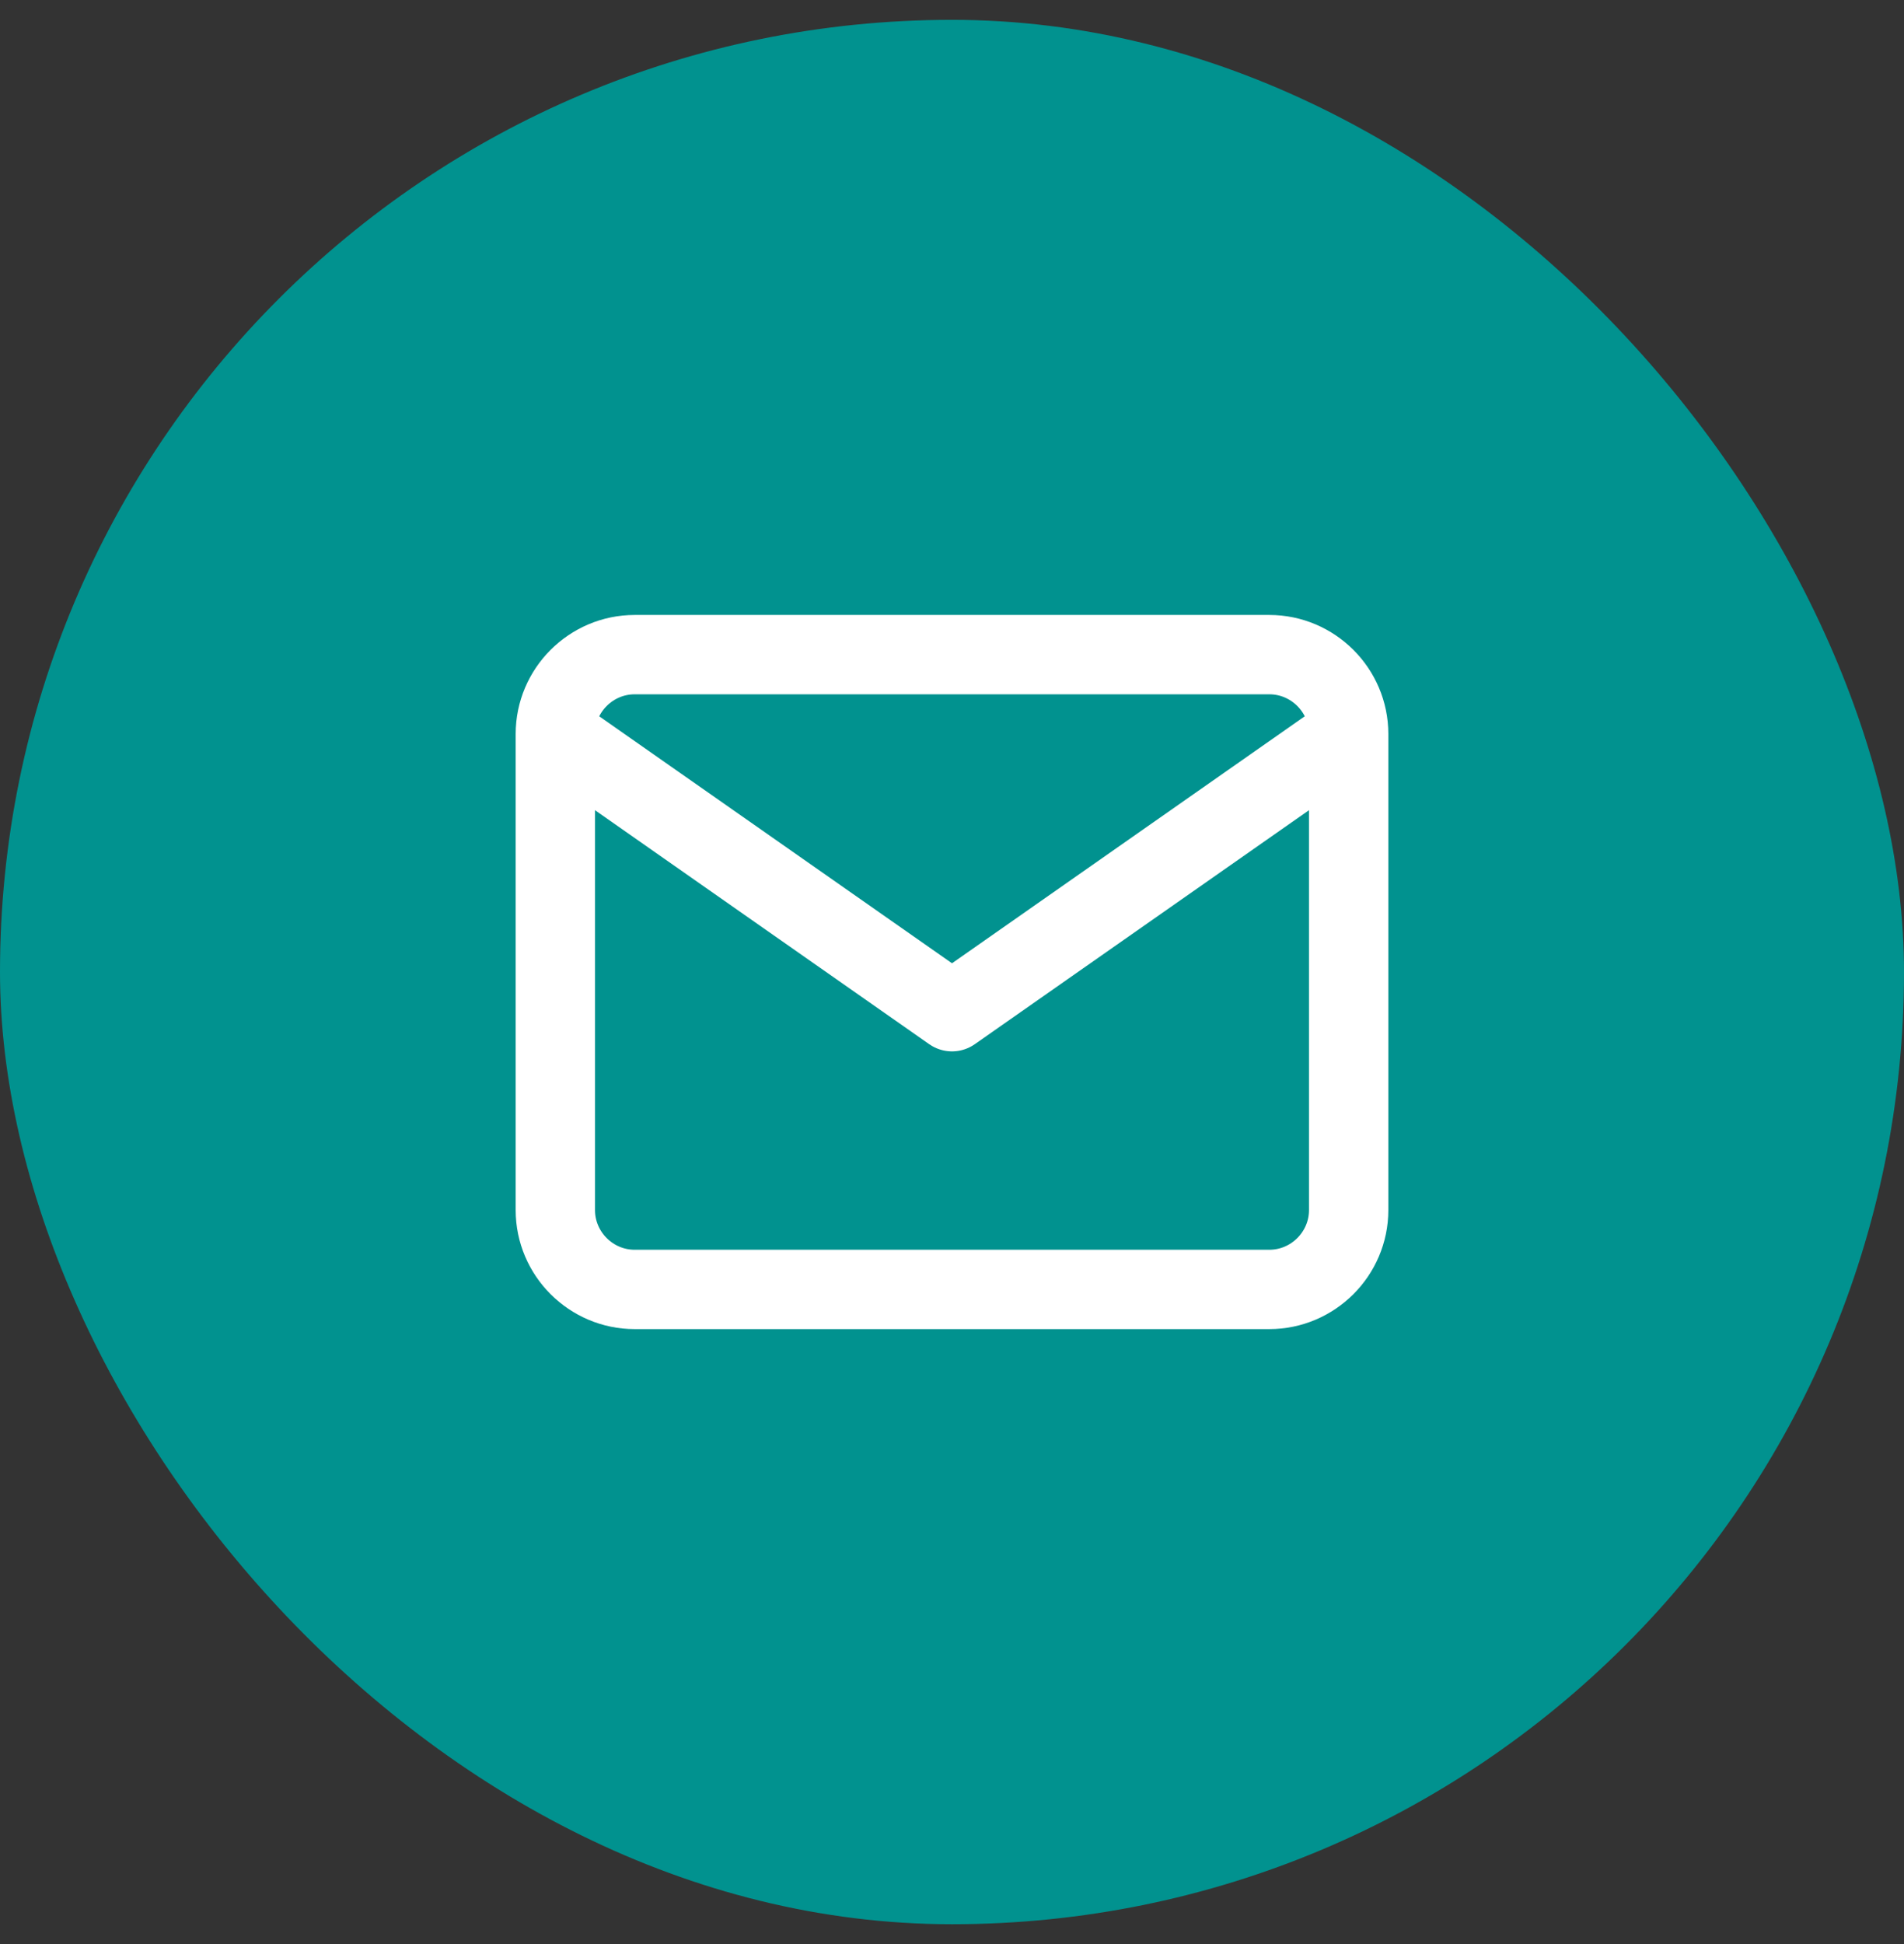
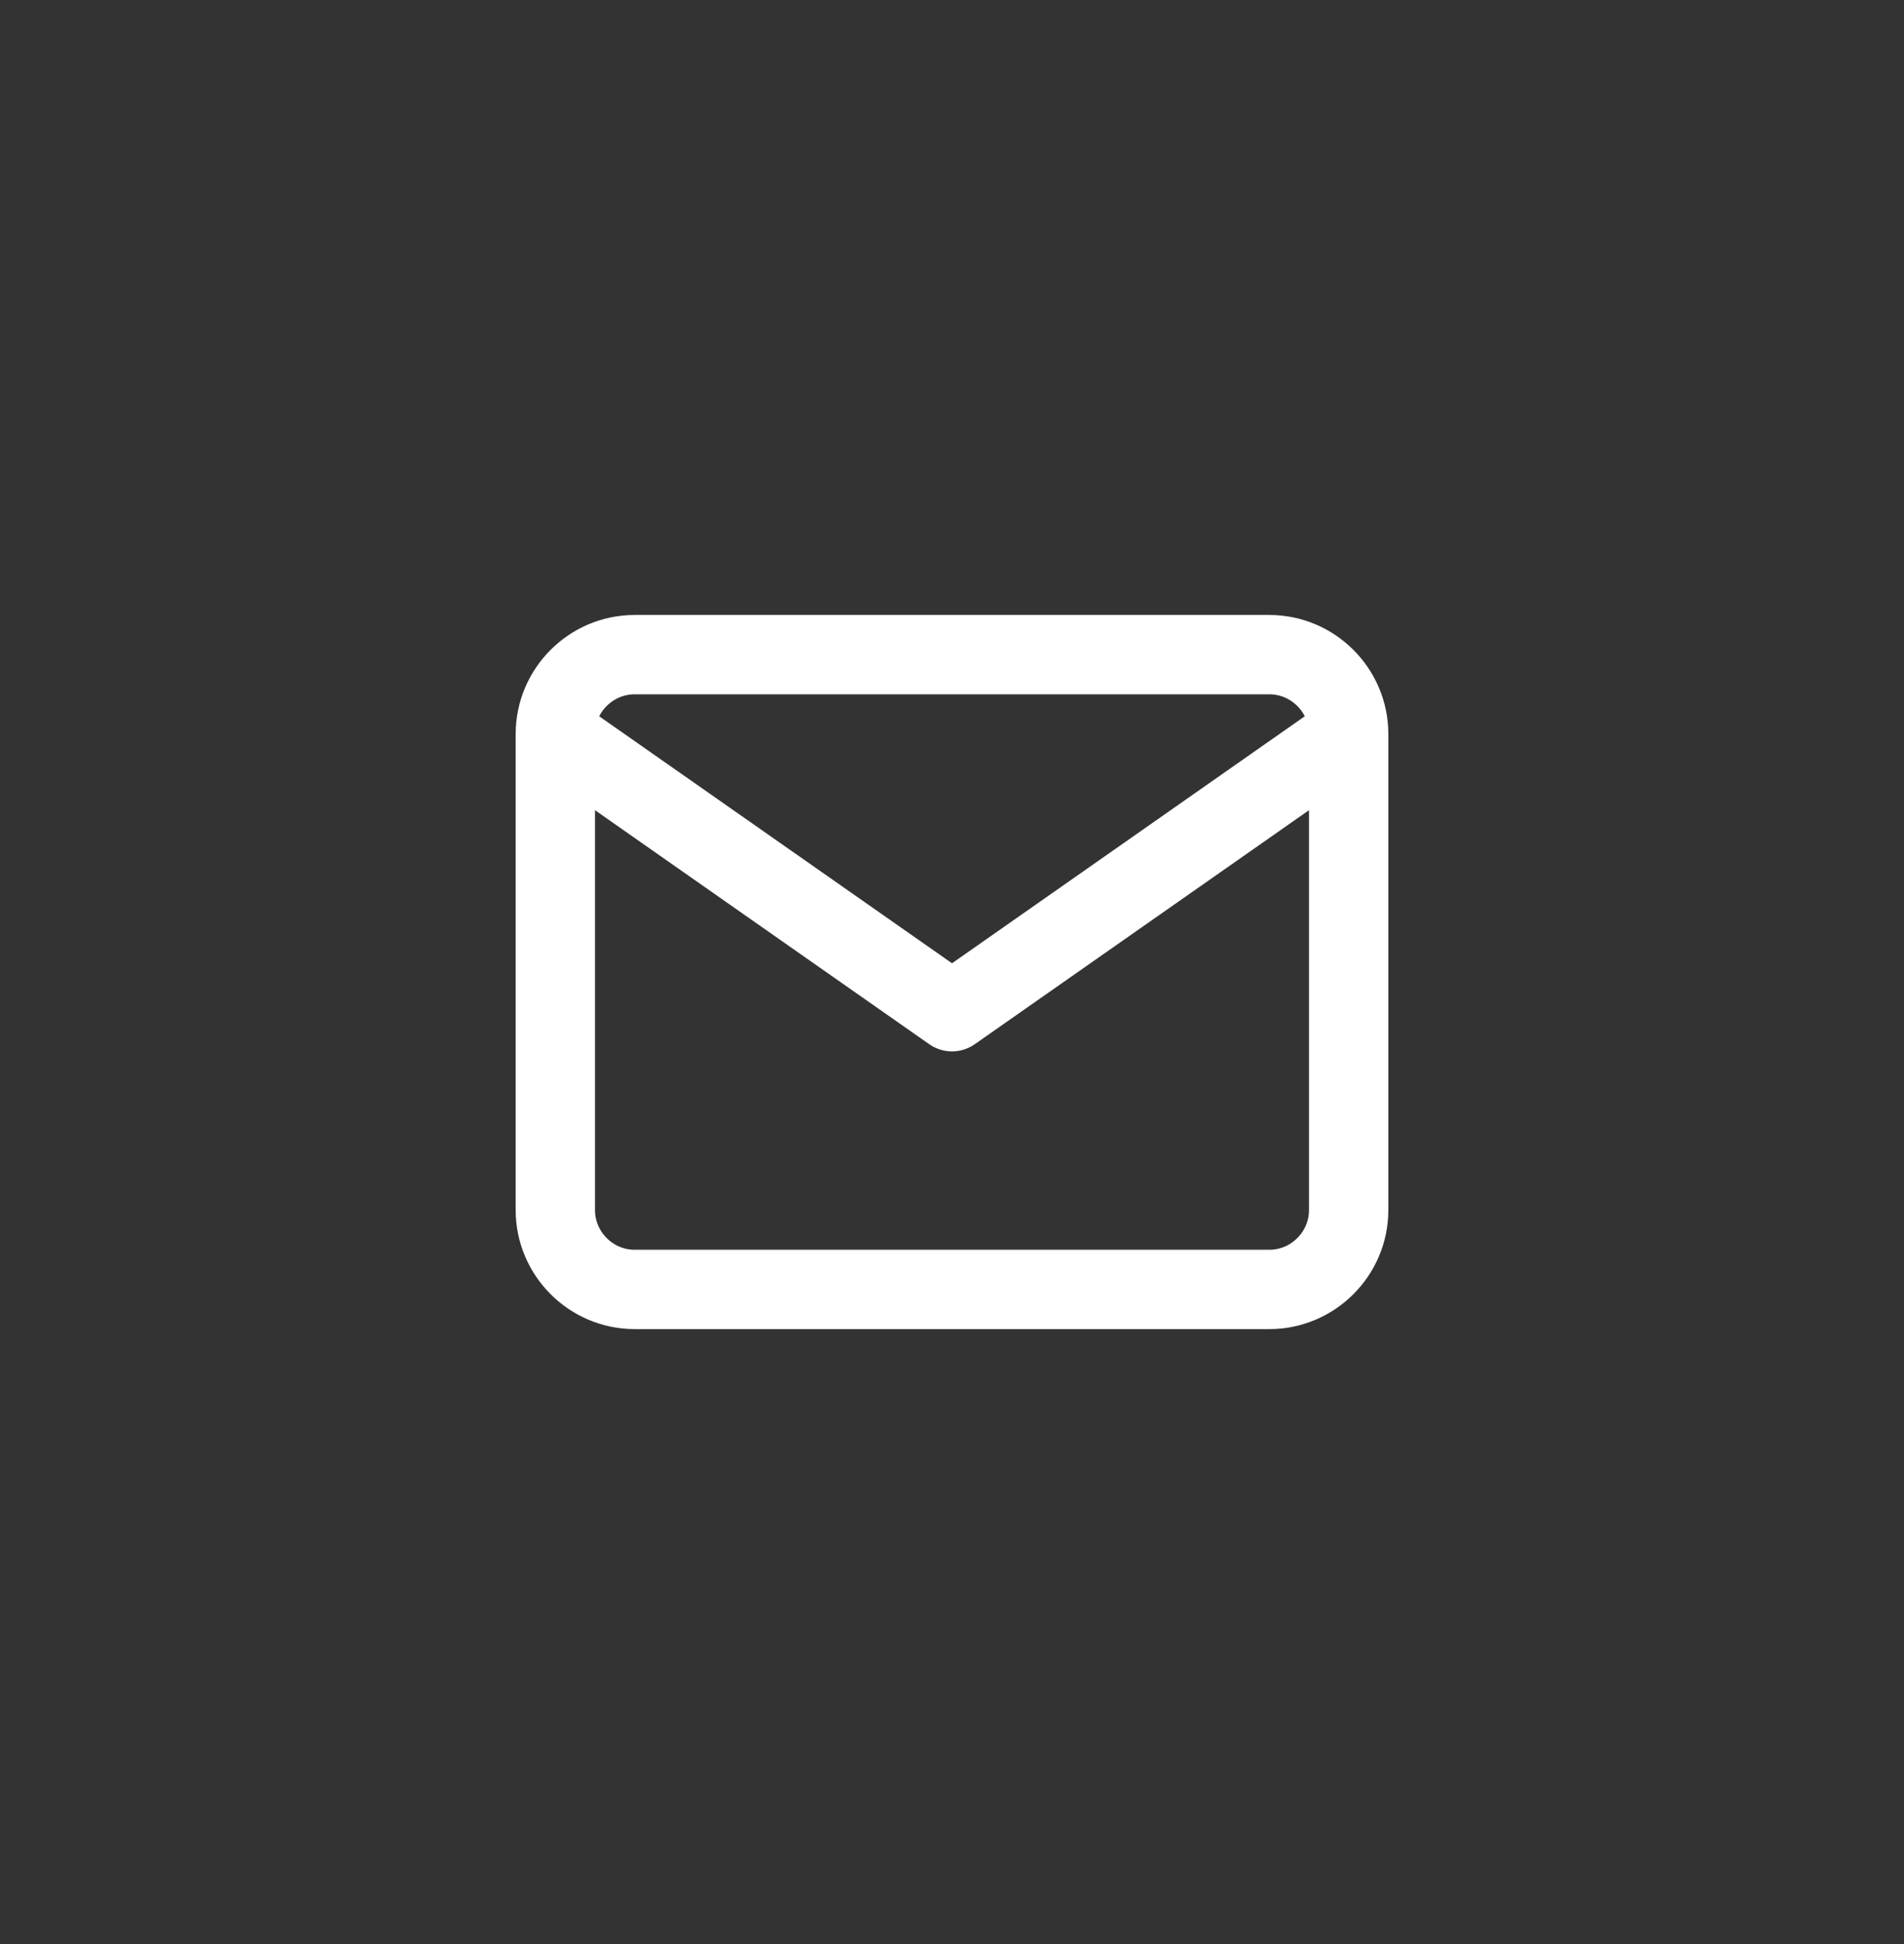
<svg xmlns="http://www.w3.org/2000/svg" width="48" height="49" viewBox="0 0 48 49" fill="none">
  <rect x="0" y="0" width="48" height="49" fill="#333333" stroke="none" />
-   <rect y="0.5" width="48" height="48" rx="24" fill="#01928F" />
  <path d="M34 18.5C34 17.4 33.1 16.5 32 16.5H16C14.9 16.5 14 17.4 14 18.5M34 18.5V30.5C34 31.6 33.1 32.5 32 32.5H16C14.9 32.5 14 31.6 14 30.5V18.5M34 18.5L24 25.5L14 18.5" stroke="white" stroke-width="2" stroke-linecap="round" stroke-linejoin="round" />
</svg>